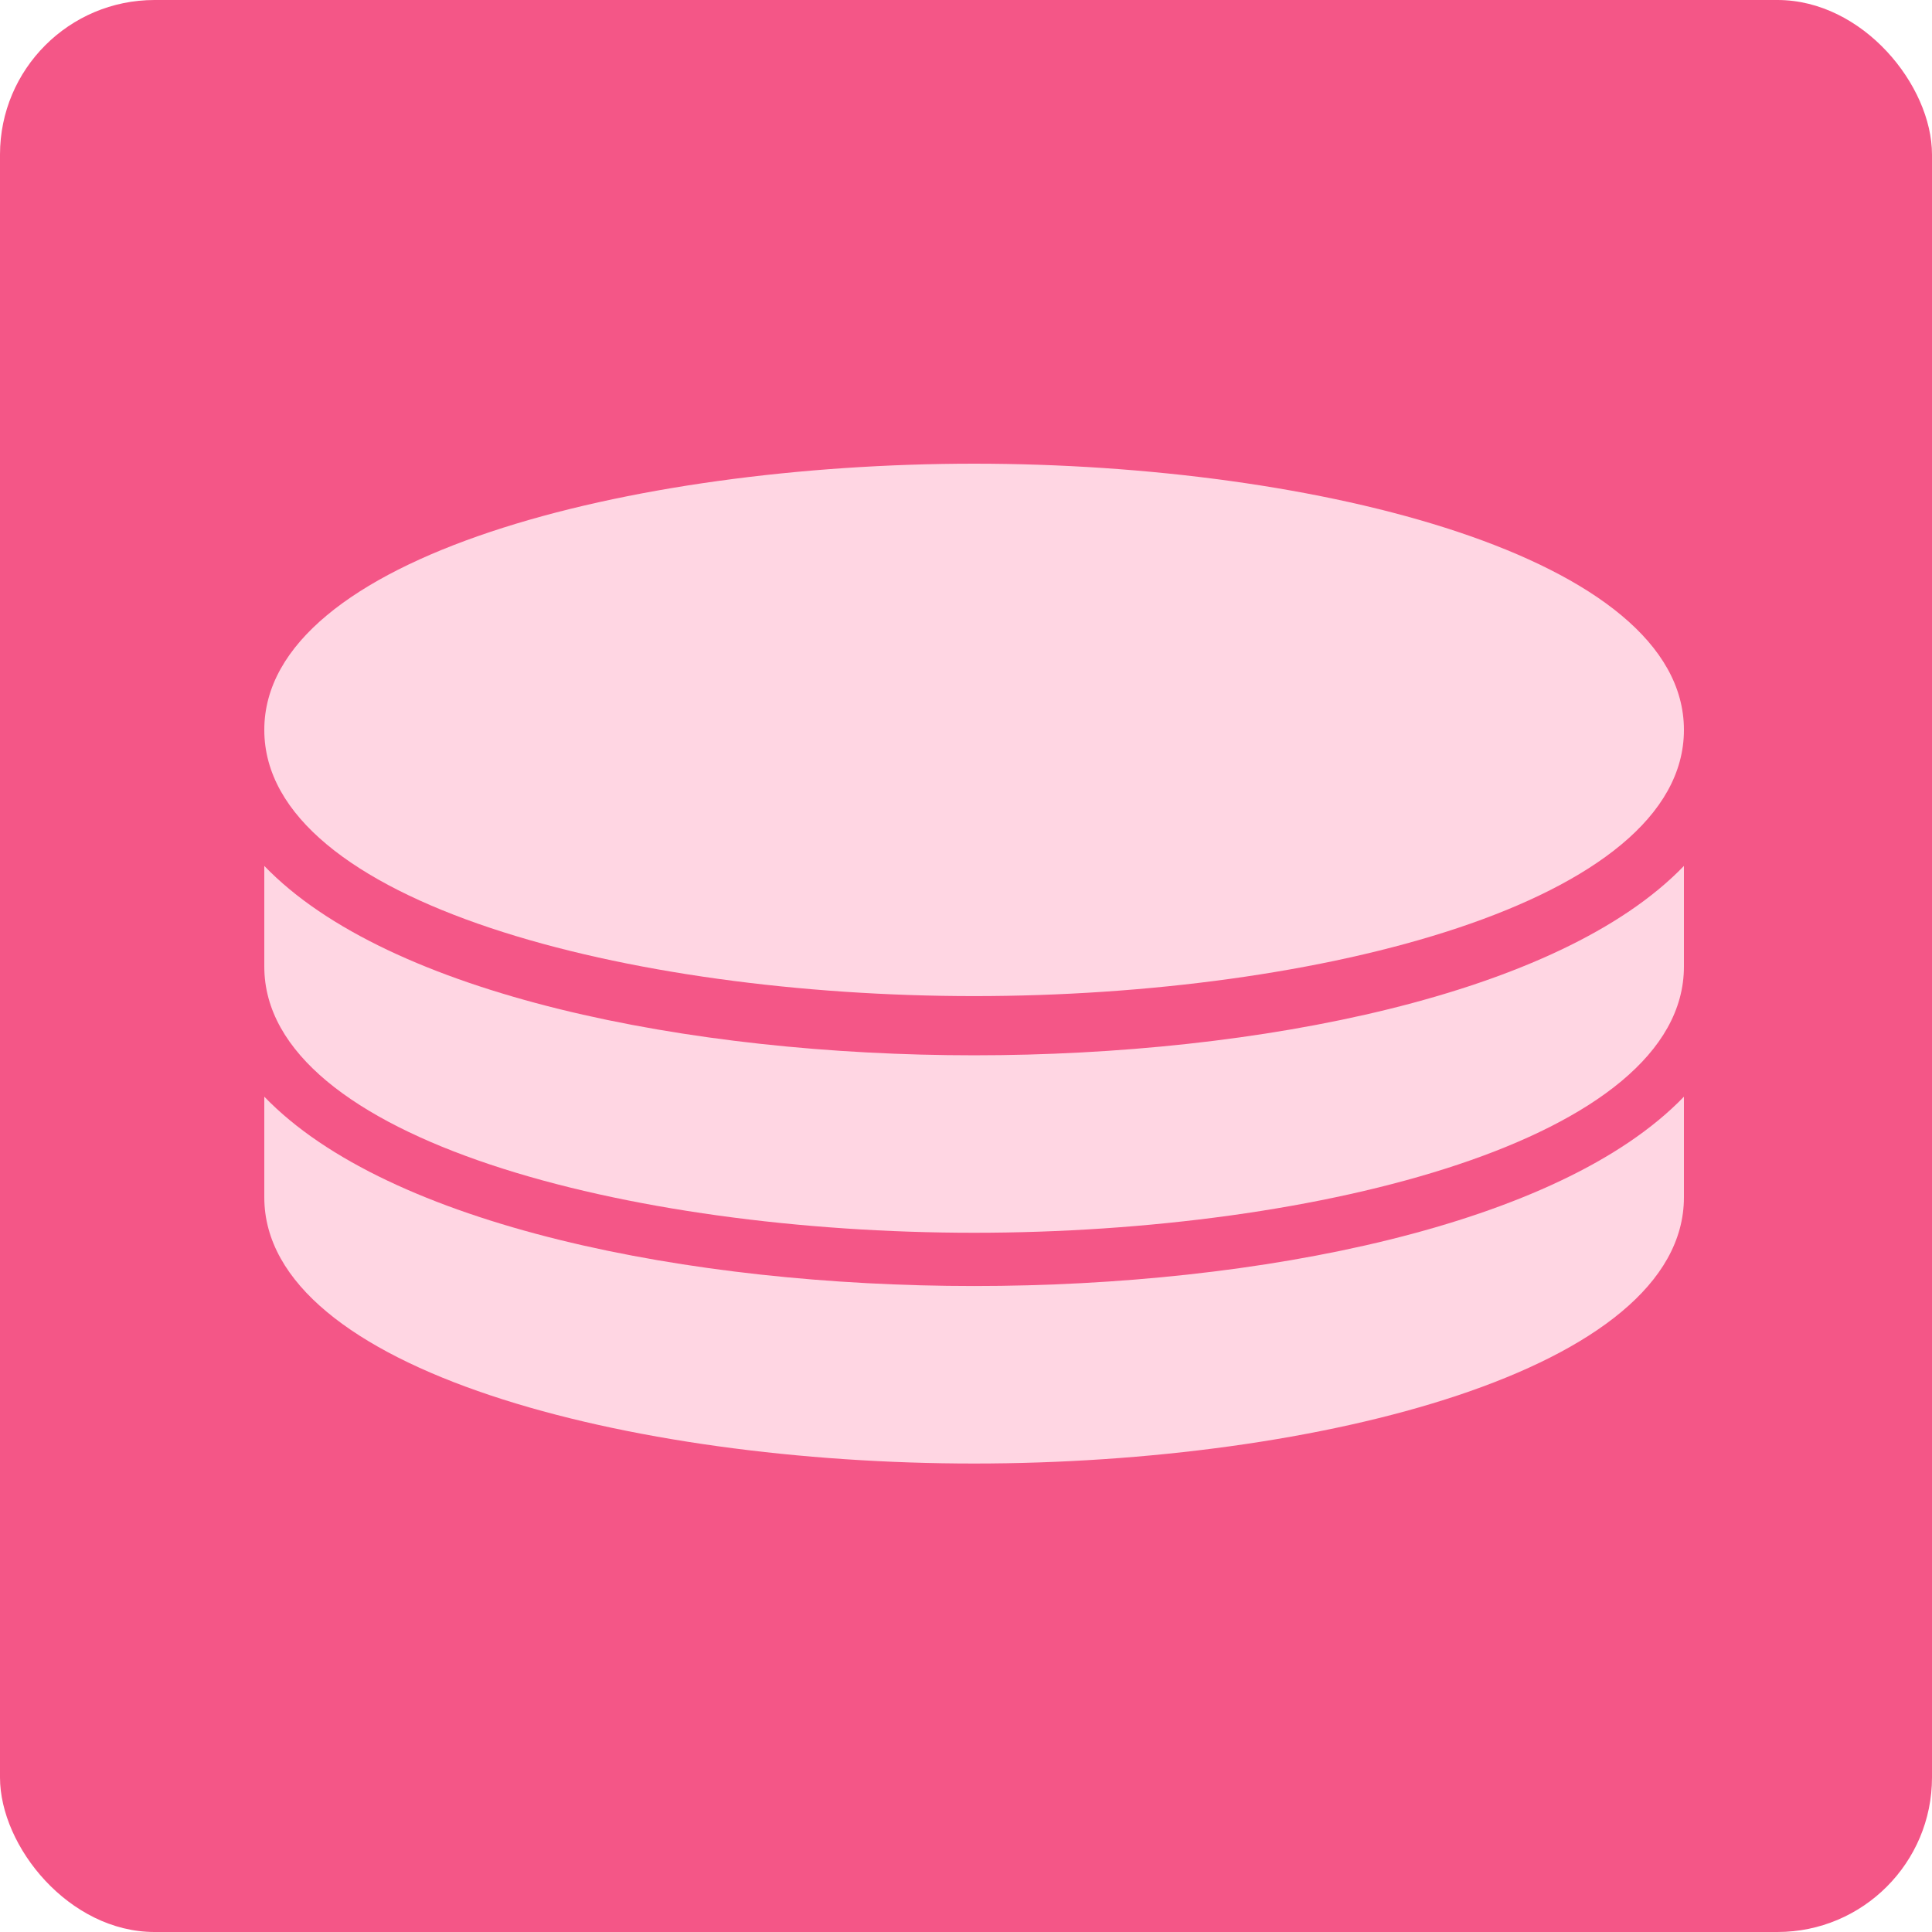
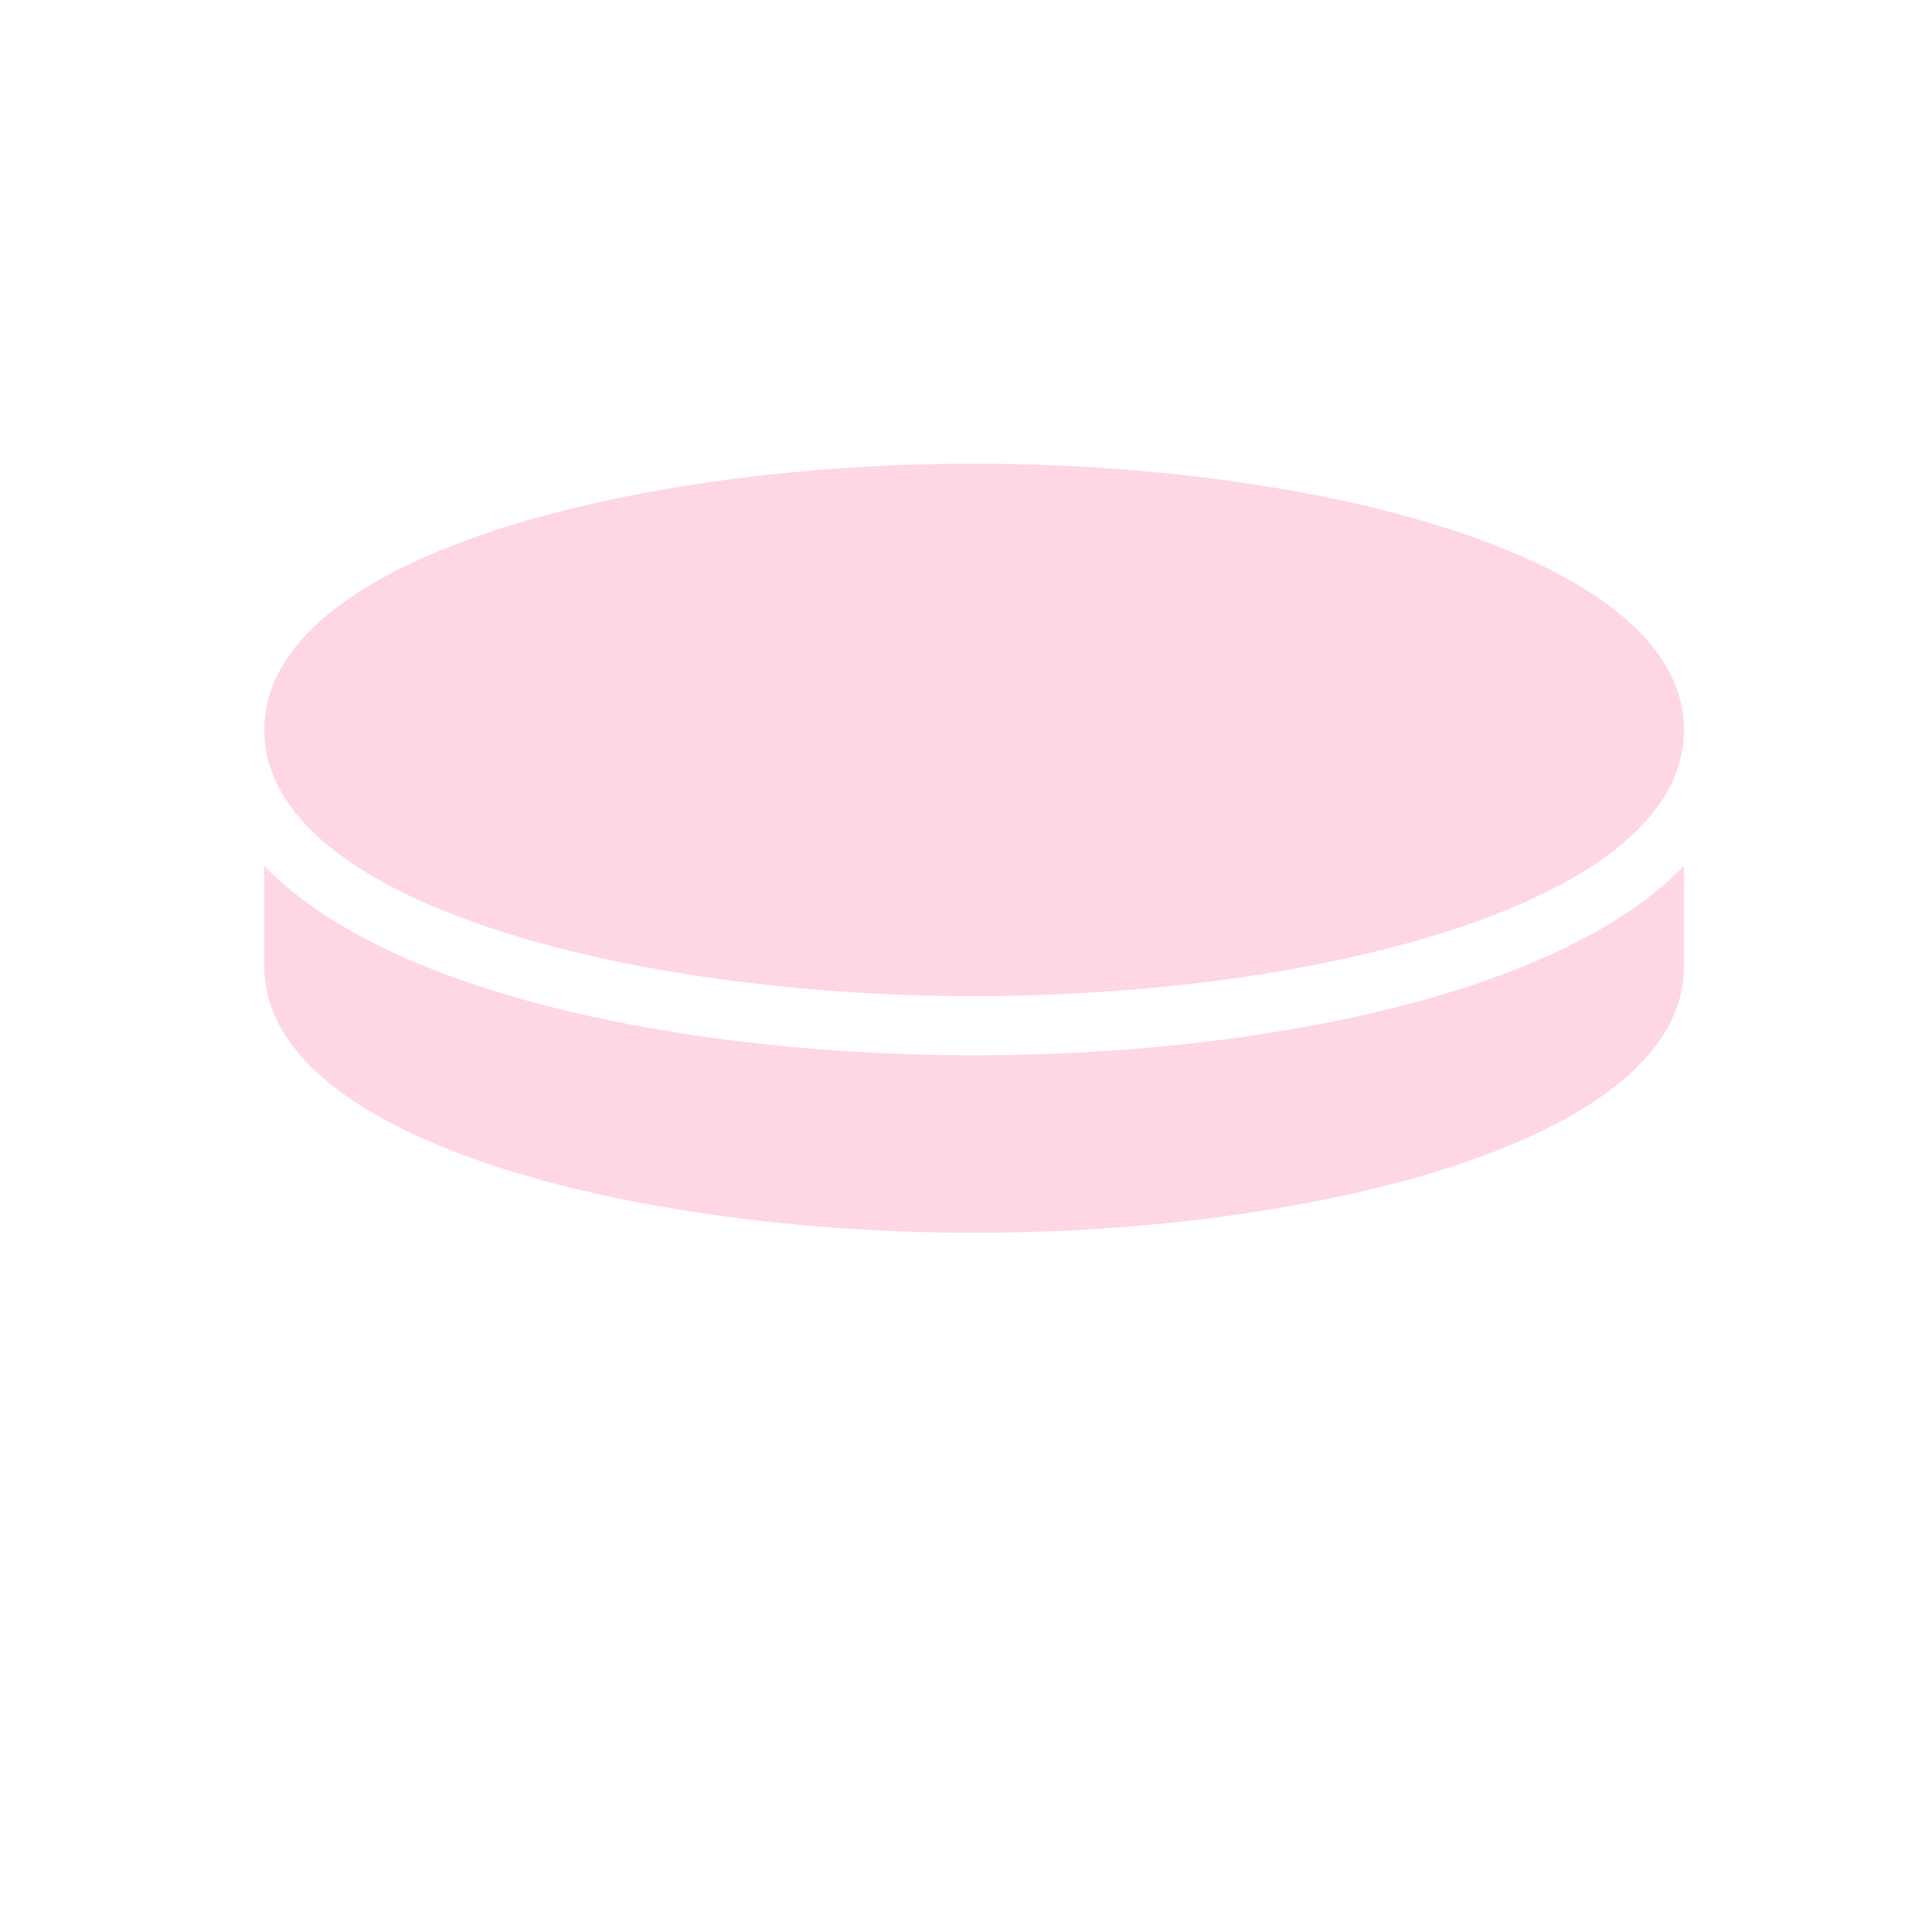
<svg xmlns="http://www.w3.org/2000/svg" width="50" height="50" viewBox="0 0 50 50" fill="none">
-   <rect width="50" height="50" rx="4" fill="#F45687" />
  <path d="M6.84 22.41V25.015C6.84 29.492 16.309 31.904 25.21 31.904C34.113 31.904 43.58 29.493 43.58 25.015V22.41C40.362 25.753 32.572 27.311 25.21 27.311C17.846 27.311 10.057 25.753 6.84 22.41Z" fill="#FFD6E3" />
-   <path d="M6.84 28.382V30.986C6.84 35.464 16.309 37.876 25.21 37.876C34.113 37.876 43.58 35.464 43.58 30.986V28.382C40.362 31.725 32.572 33.282 25.21 33.282C17.846 33.282 10.057 31.724 6.84 28.382Z" fill="#FFD6E3" />
  <path d="M25.21 25.779C34.113 25.779 43.58 23.368 43.58 18.89C43.58 14.412 34.111 12 25.21 12C16.307 12.002 6.84 14.412 6.84 18.89C6.84 23.368 16.307 25.779 25.21 25.779Z" fill="#FFD6E3" />
</svg>